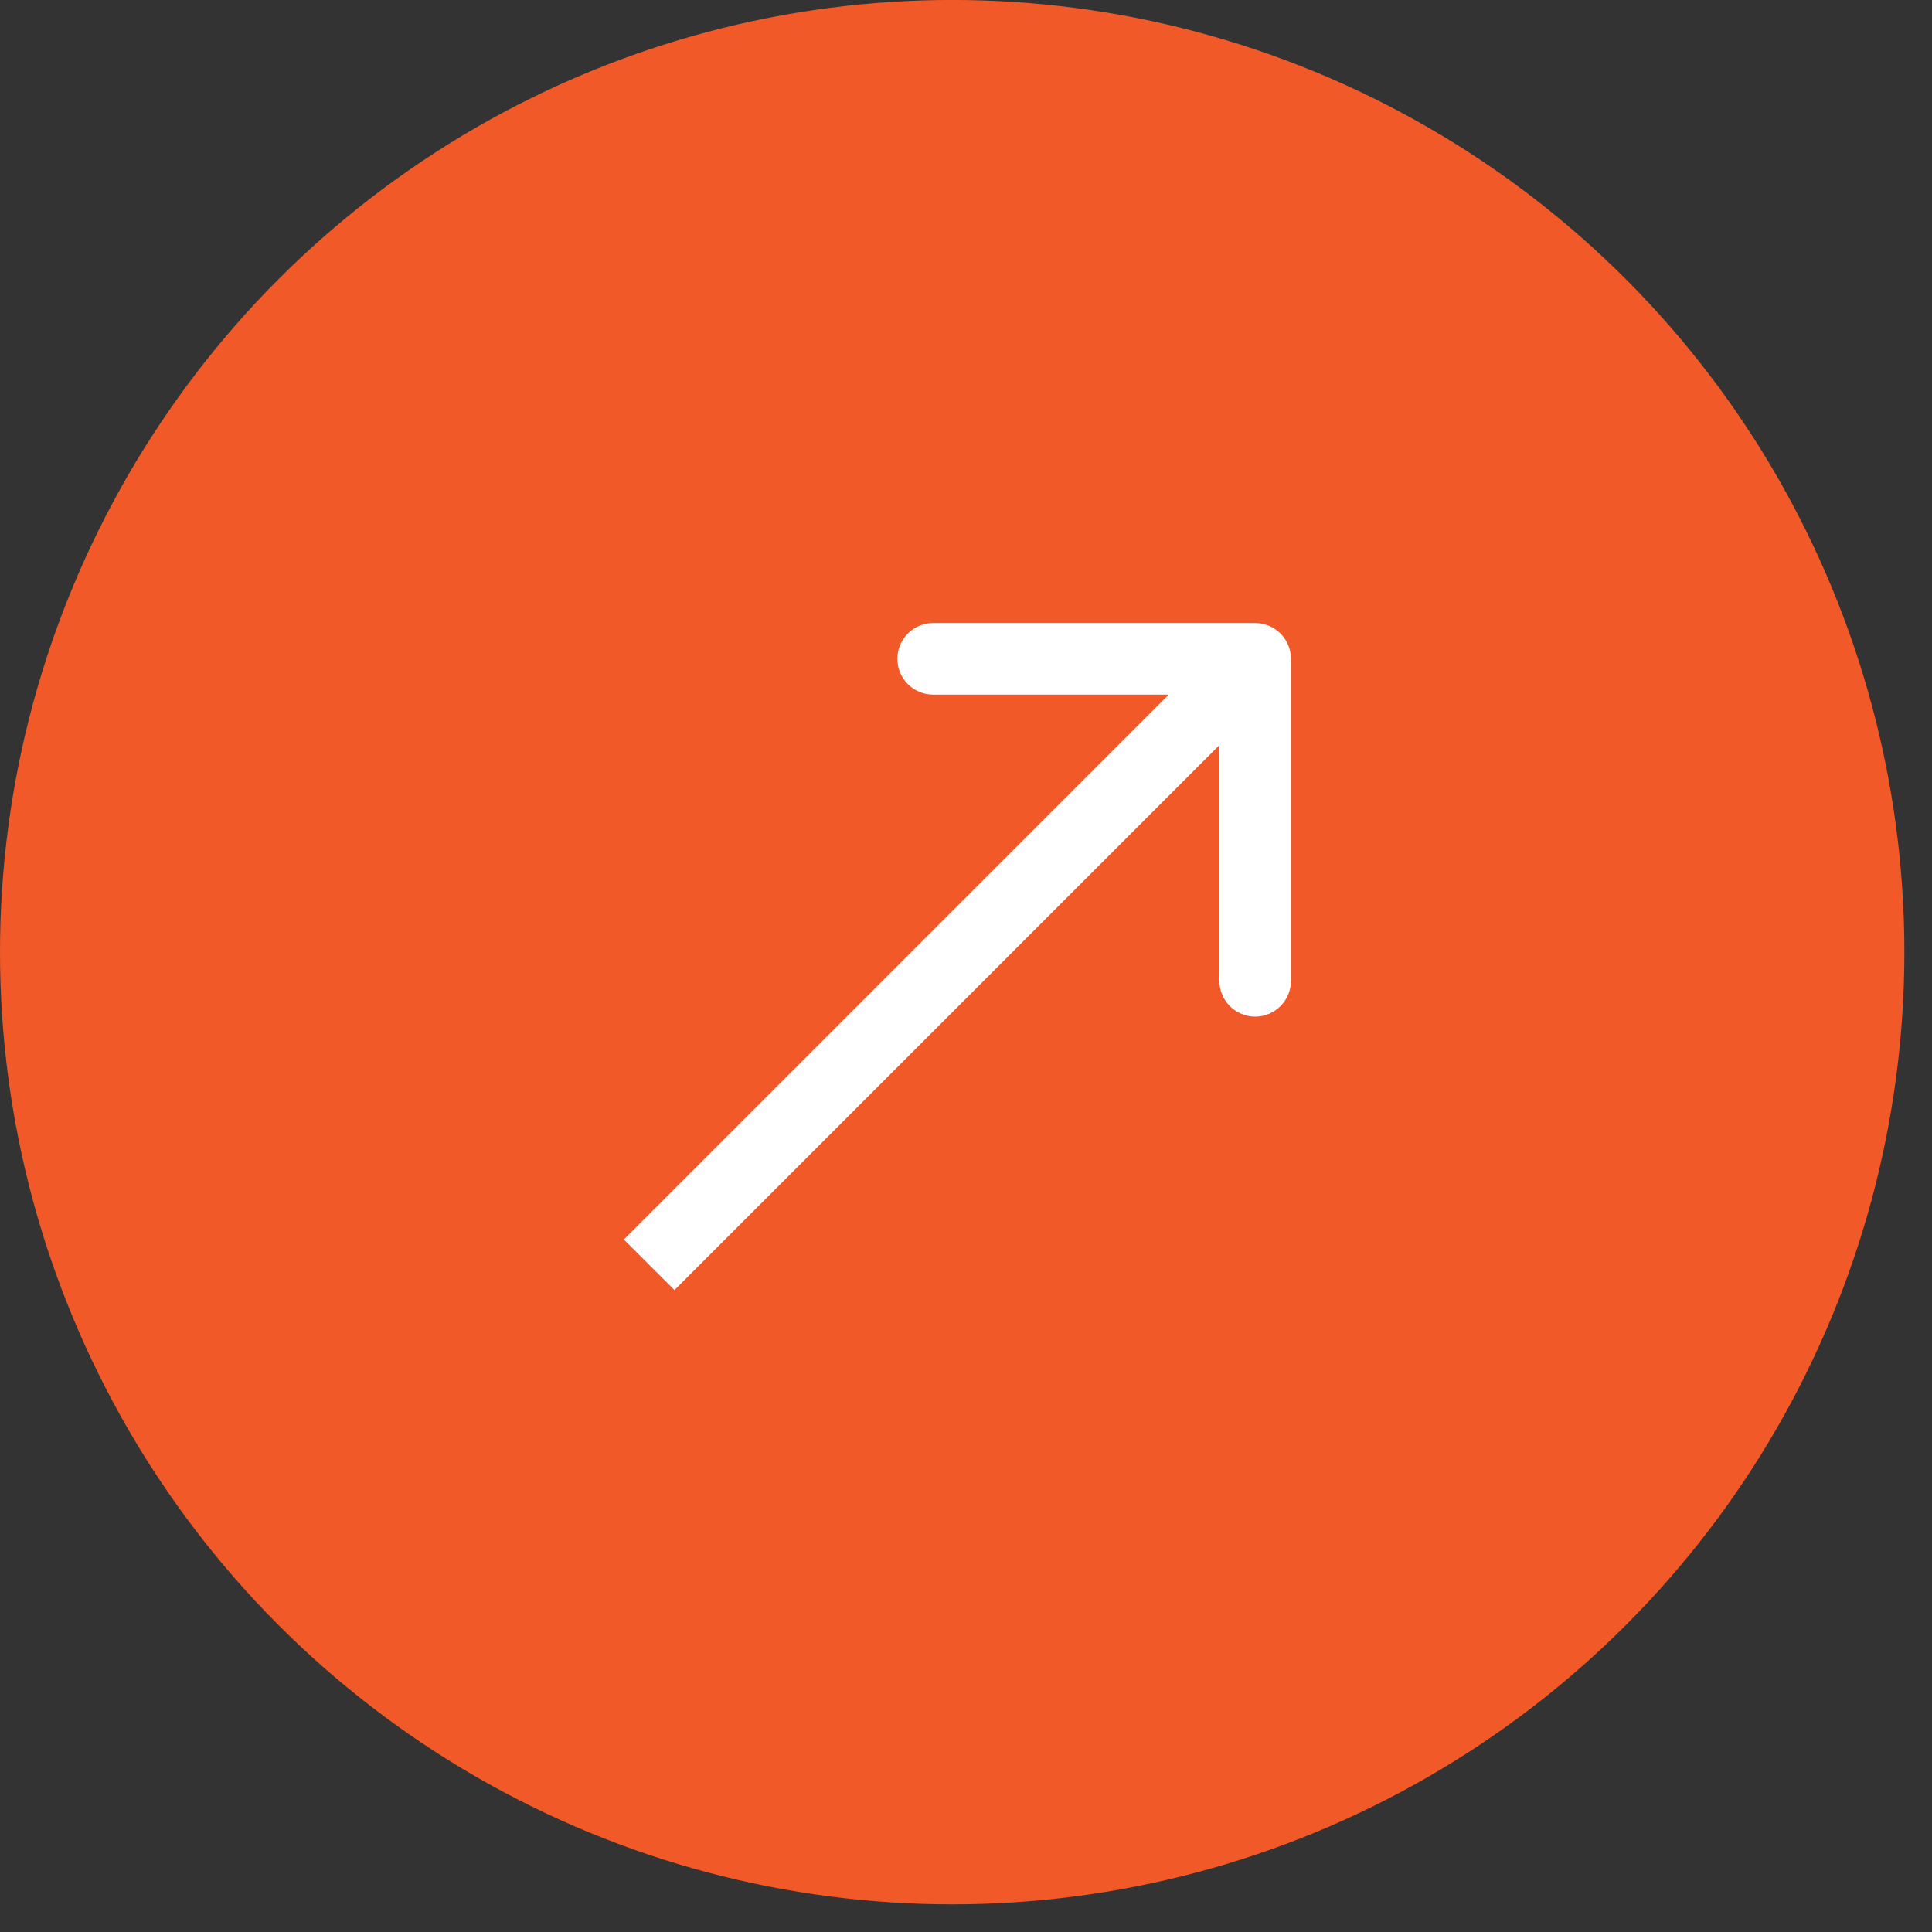
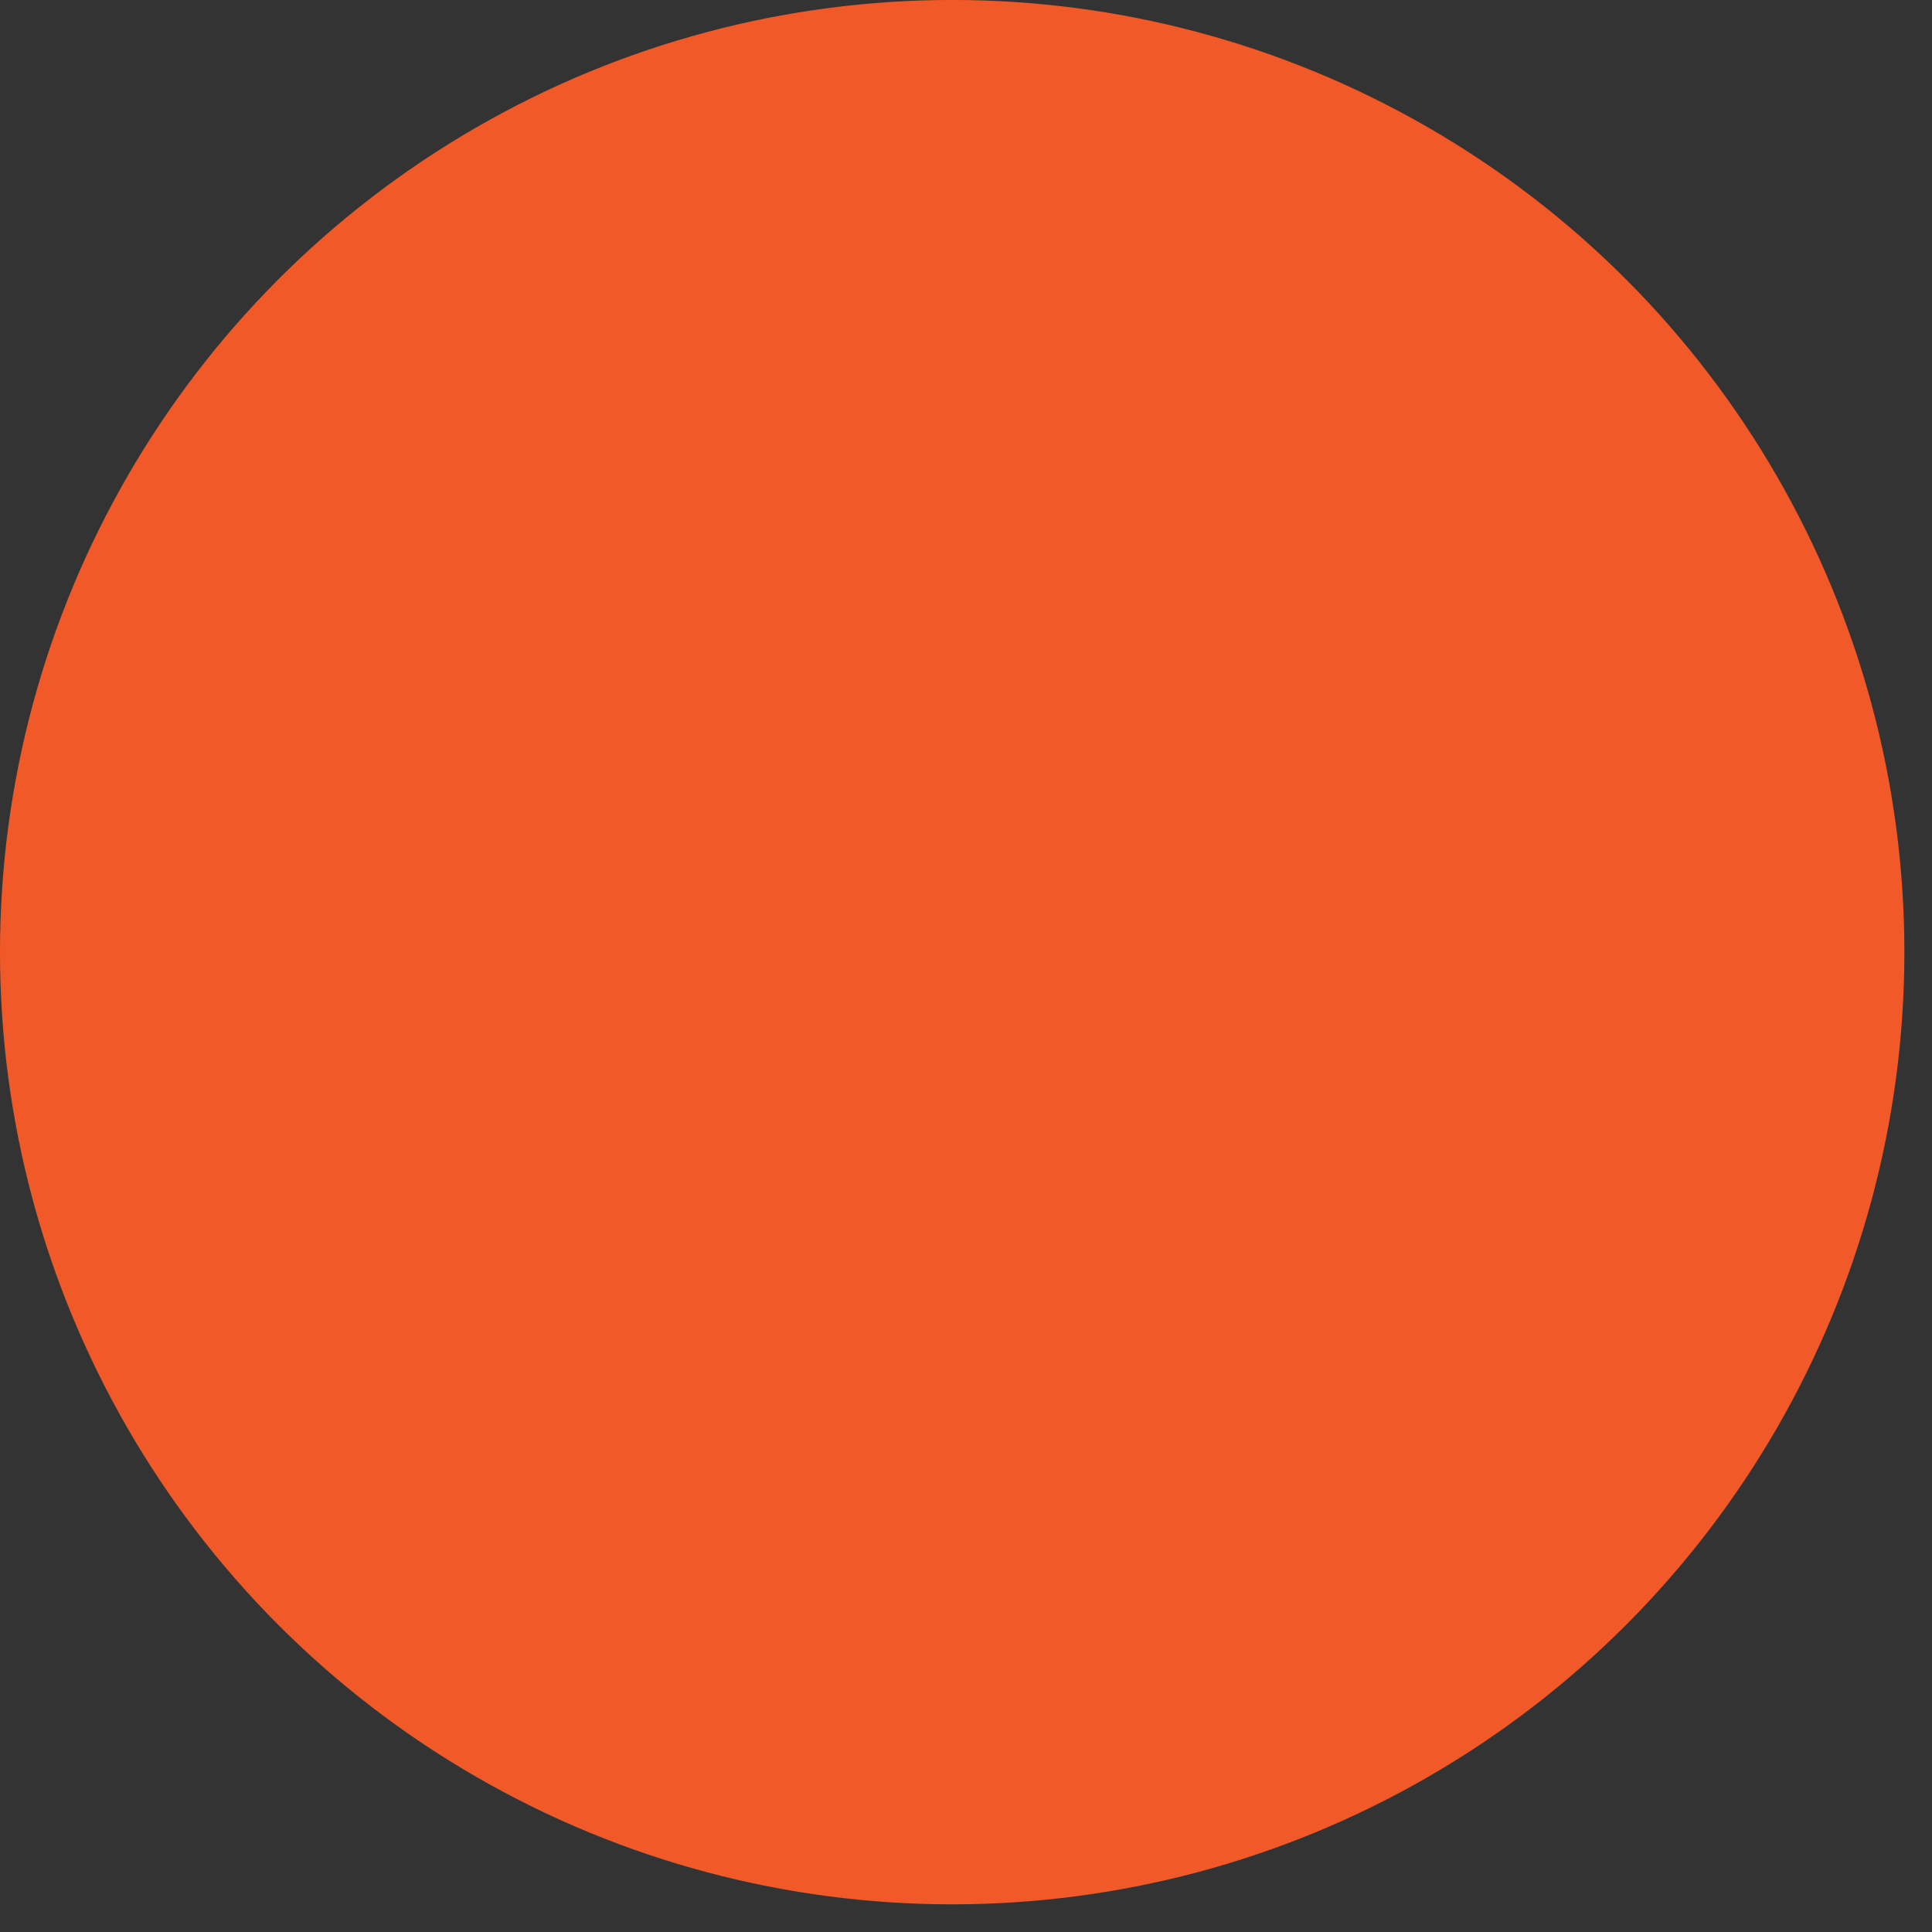
<svg xmlns="http://www.w3.org/2000/svg" width="54" height="54" viewBox="0 0 54 54" fill="none">
  <rect x="0" y="0" width="54" height="54" fill="#333333" stroke="none" />
  <circle cx="26.614" cy="26.613" r="26.614" transform="rotate(-180 26.614 26.613)" fill="#F15928" />
-   <path d="M36.082 18.414C36.082 17.862 35.634 17.414 35.082 17.414L26.082 17.414C25.529 17.414 25.082 17.862 25.082 18.414C25.082 18.966 25.529 19.414 26.082 19.414L34.082 19.414L34.082 27.414C34.082 27.966 34.529 28.414 35.082 28.414C35.634 28.414 36.082 27.966 36.082 27.414L36.082 18.414ZM18.145 35.351L18.852 36.058L35.789 19.121L35.082 18.414L34.375 17.707L17.437 34.644L18.145 35.351Z" fill="white" />
</svg>